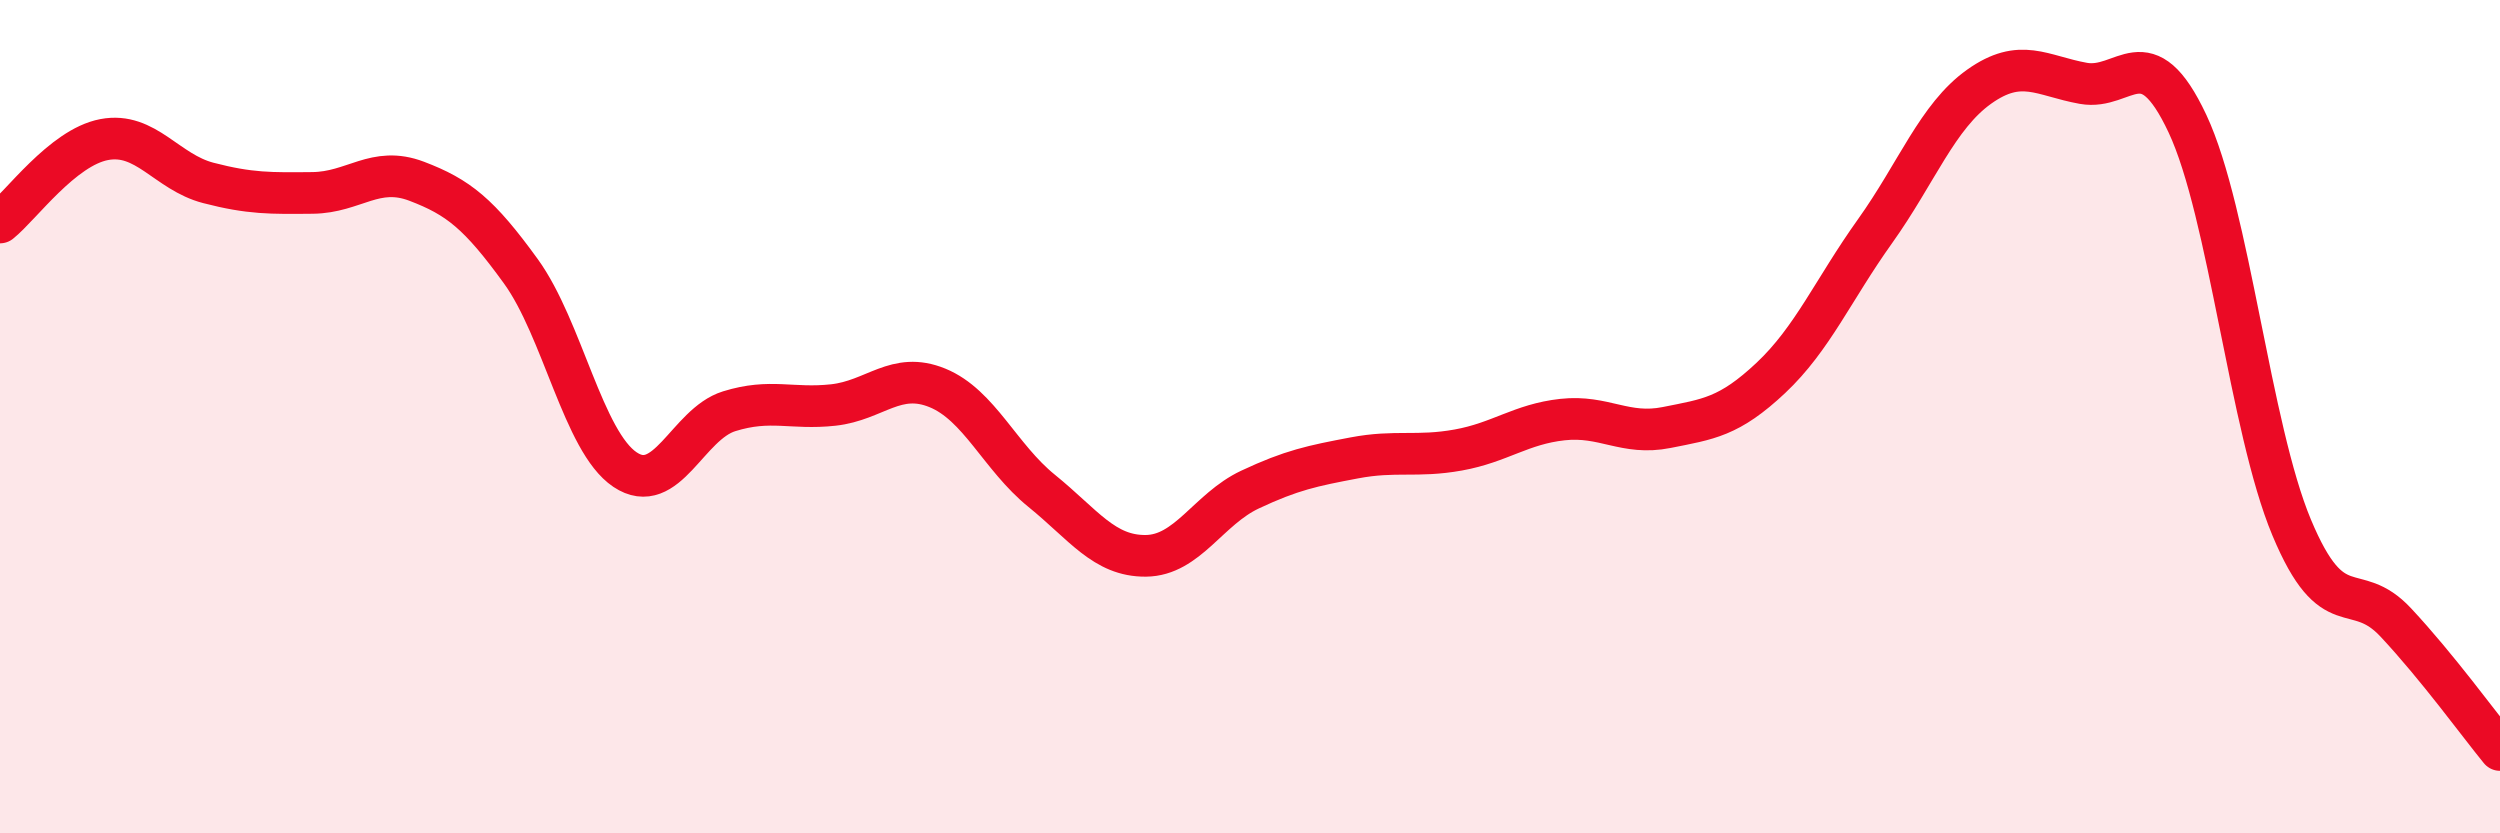
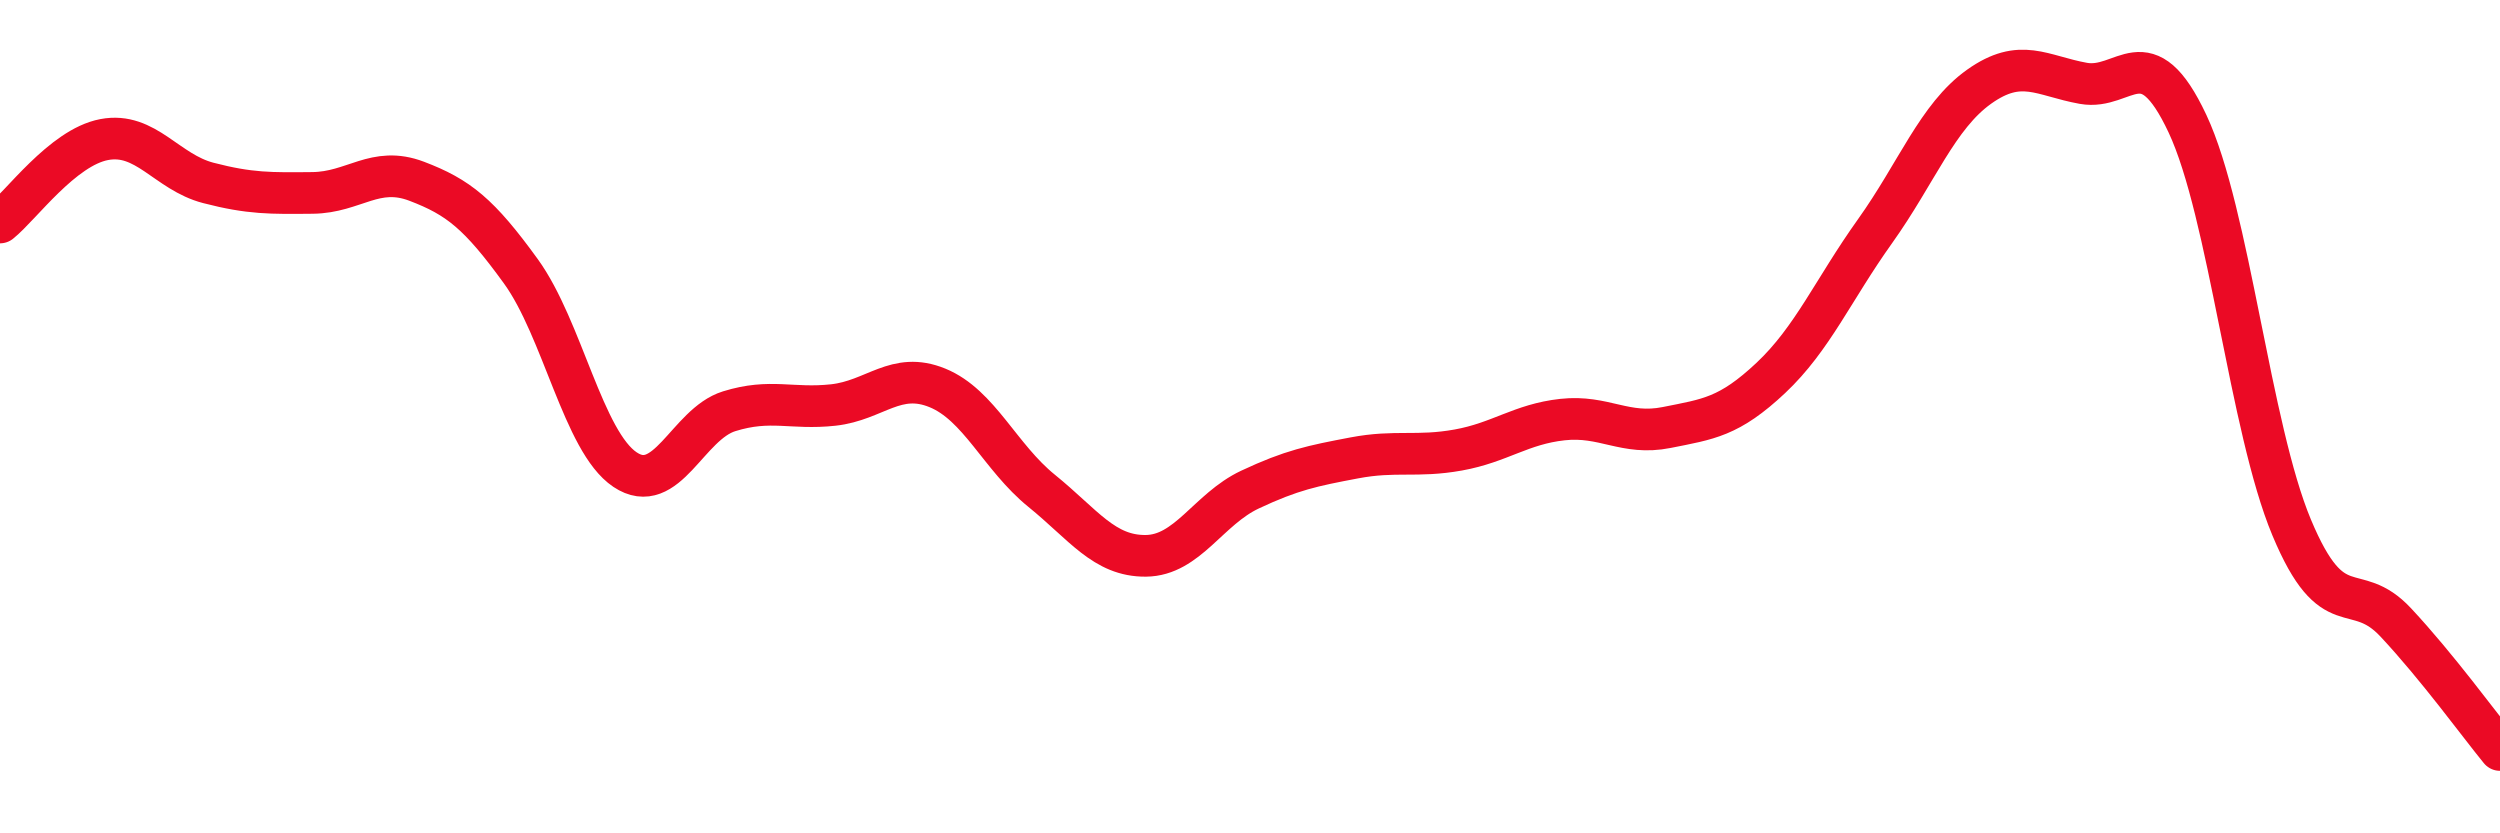
<svg xmlns="http://www.w3.org/2000/svg" width="60" height="20" viewBox="0 0 60 20">
-   <path d="M 0,5.34 C 0.5,4.94 1.5,3.54 2.5,3.35 C 3.5,3.16 4,4.13 5,4.39 C 6,4.65 6.5,4.64 7.5,4.63 C 8.5,4.62 9,3.97 10,4.35 C 11,4.73 11.5,5.13 12.5,6.51 C 13.5,7.89 14,10.6 15,11.27 C 16,11.94 16.5,10.18 17.5,9.87 C 18.5,9.56 19,9.83 20,9.72 C 21,9.61 21.5,8.9 22.5,9.31 C 23.5,9.72 24,10.97 25,11.78 C 26,12.59 26.5,13.35 27.5,13.34 C 28.5,13.33 29,12.22 30,11.75 C 31,11.28 31.5,11.18 32.5,10.99 C 33.5,10.8 34,10.98 35,10.8 C 36,10.62 36.5,10.18 37.5,10.07 C 38.5,9.96 39,10.46 40,10.26 C 41,10.06 41.5,10.01 42.5,9.07 C 43.5,8.13 44,6.95 45,5.55 C 46,4.15 46.5,2.79 47.5,2.08 C 48.5,1.37 49,1.82 50,2 C 51,2.18 51.5,0.84 52.5,2.97 C 53.5,5.1 54,10.27 55,12.66 C 56,15.05 56.5,13.87 57.5,14.94 C 58.5,16.01 59.5,17.39 60,18L60 20L0 20Z" fill="#EB0A25" opacity="0.1" stroke-linecap="round" stroke-linejoin="round" />
  <path d="M 0,5.34 C 0.5,4.94 1.5,3.54 2.5,3.35 C 3.5,3.16 4,4.13 5,4.39 C 6,4.65 6.5,4.64 7.5,4.63 C 8.5,4.62 9,3.97 10,4.35 C 11,4.73 11.5,5.13 12.5,6.51 C 13.5,7.89 14,10.6 15,11.27 C 16,11.94 16.5,10.18 17.5,9.87 C 18.5,9.56 19,9.83 20,9.72 C 21,9.61 21.5,8.9 22.5,9.31 C 23.5,9.72 24,10.97 25,11.78 C 26,12.59 26.5,13.35 27.5,13.34 C 28.5,13.33 29,12.22 30,11.75 C 31,11.28 31.5,11.18 32.5,10.99 C 33.5,10.8 34,10.98 35,10.8 C 36,10.62 36.5,10.18 37.5,10.07 C 38.5,9.96 39,10.46 40,10.26 C 41,10.06 41.5,10.01 42.5,9.07 C 43.5,8.13 44,6.95 45,5.55 C 46,4.15 46.5,2.79 47.5,2.08 C 48.5,1.37 49,1.82 50,2 C 51,2.18 51.5,0.84 52.5,2.97 C 53.5,5.1 54,10.27 55,12.66 C 56,15.05 56.5,13.87 57.5,14.94 C 58.5,16.01 59.5,17.39 60,18" stroke="#EB0A25" stroke-width="1" fill="none" stroke-linecap="round" stroke-linejoin="round" />
</svg>